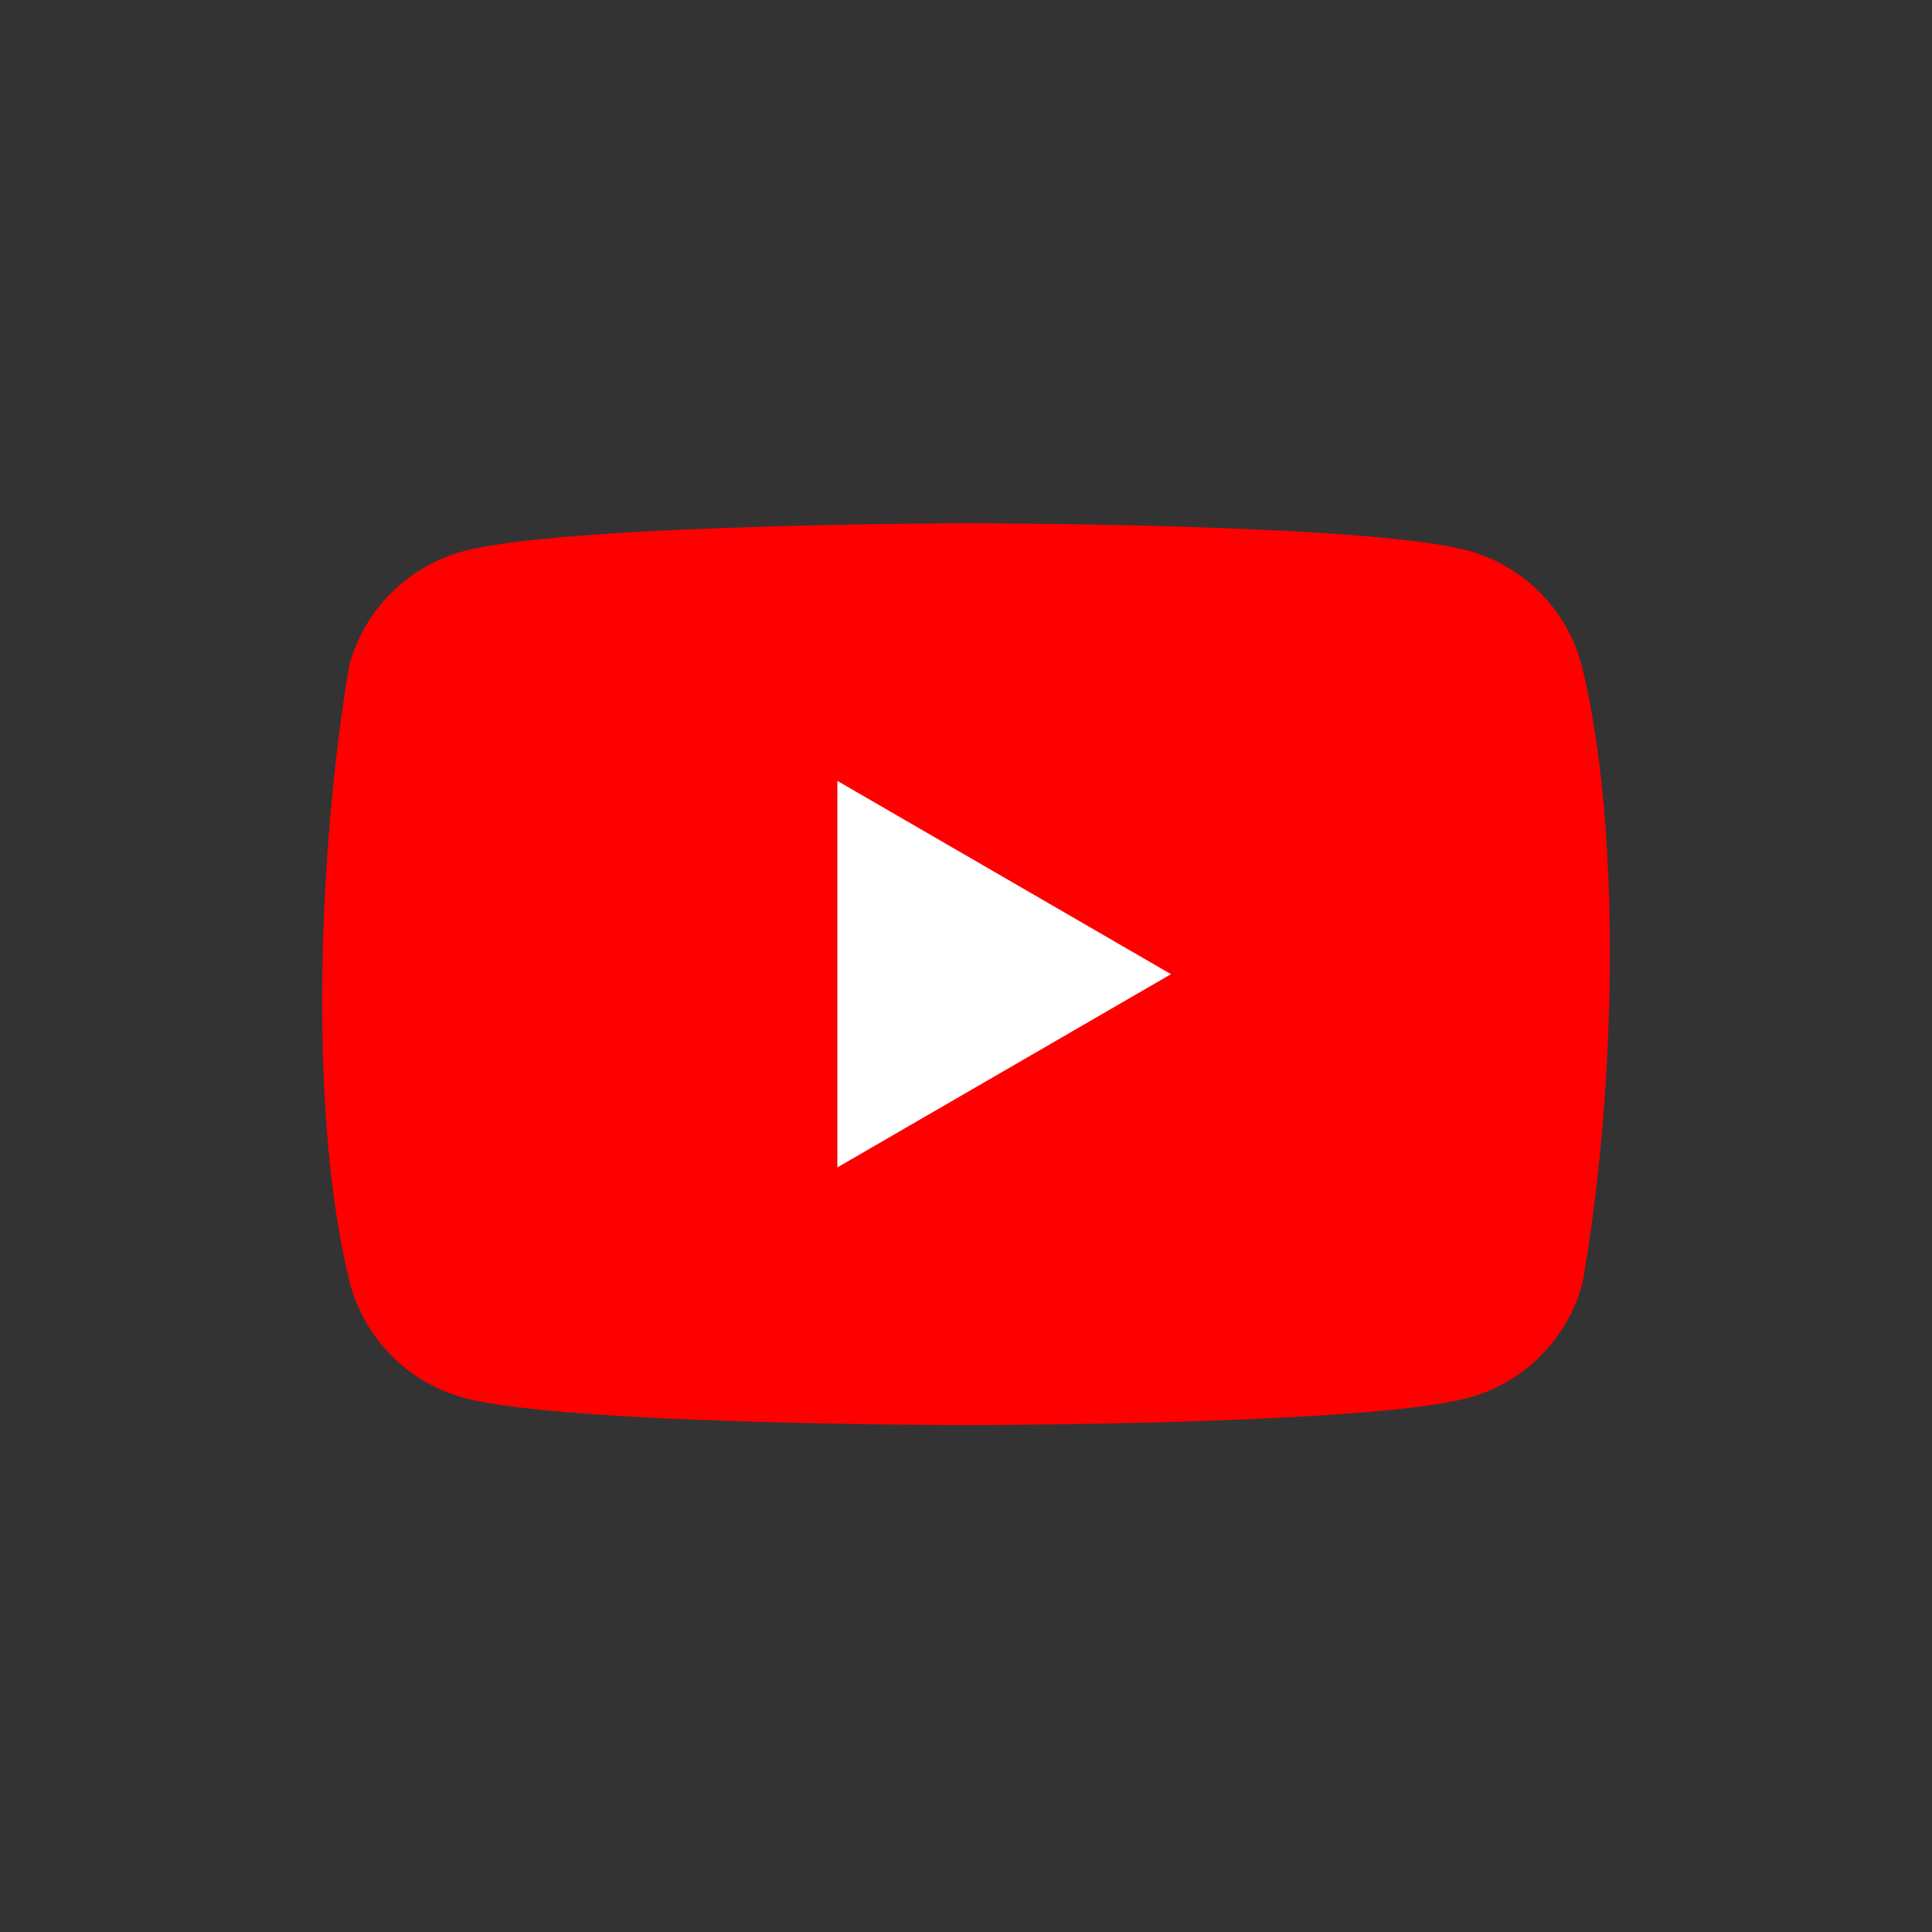
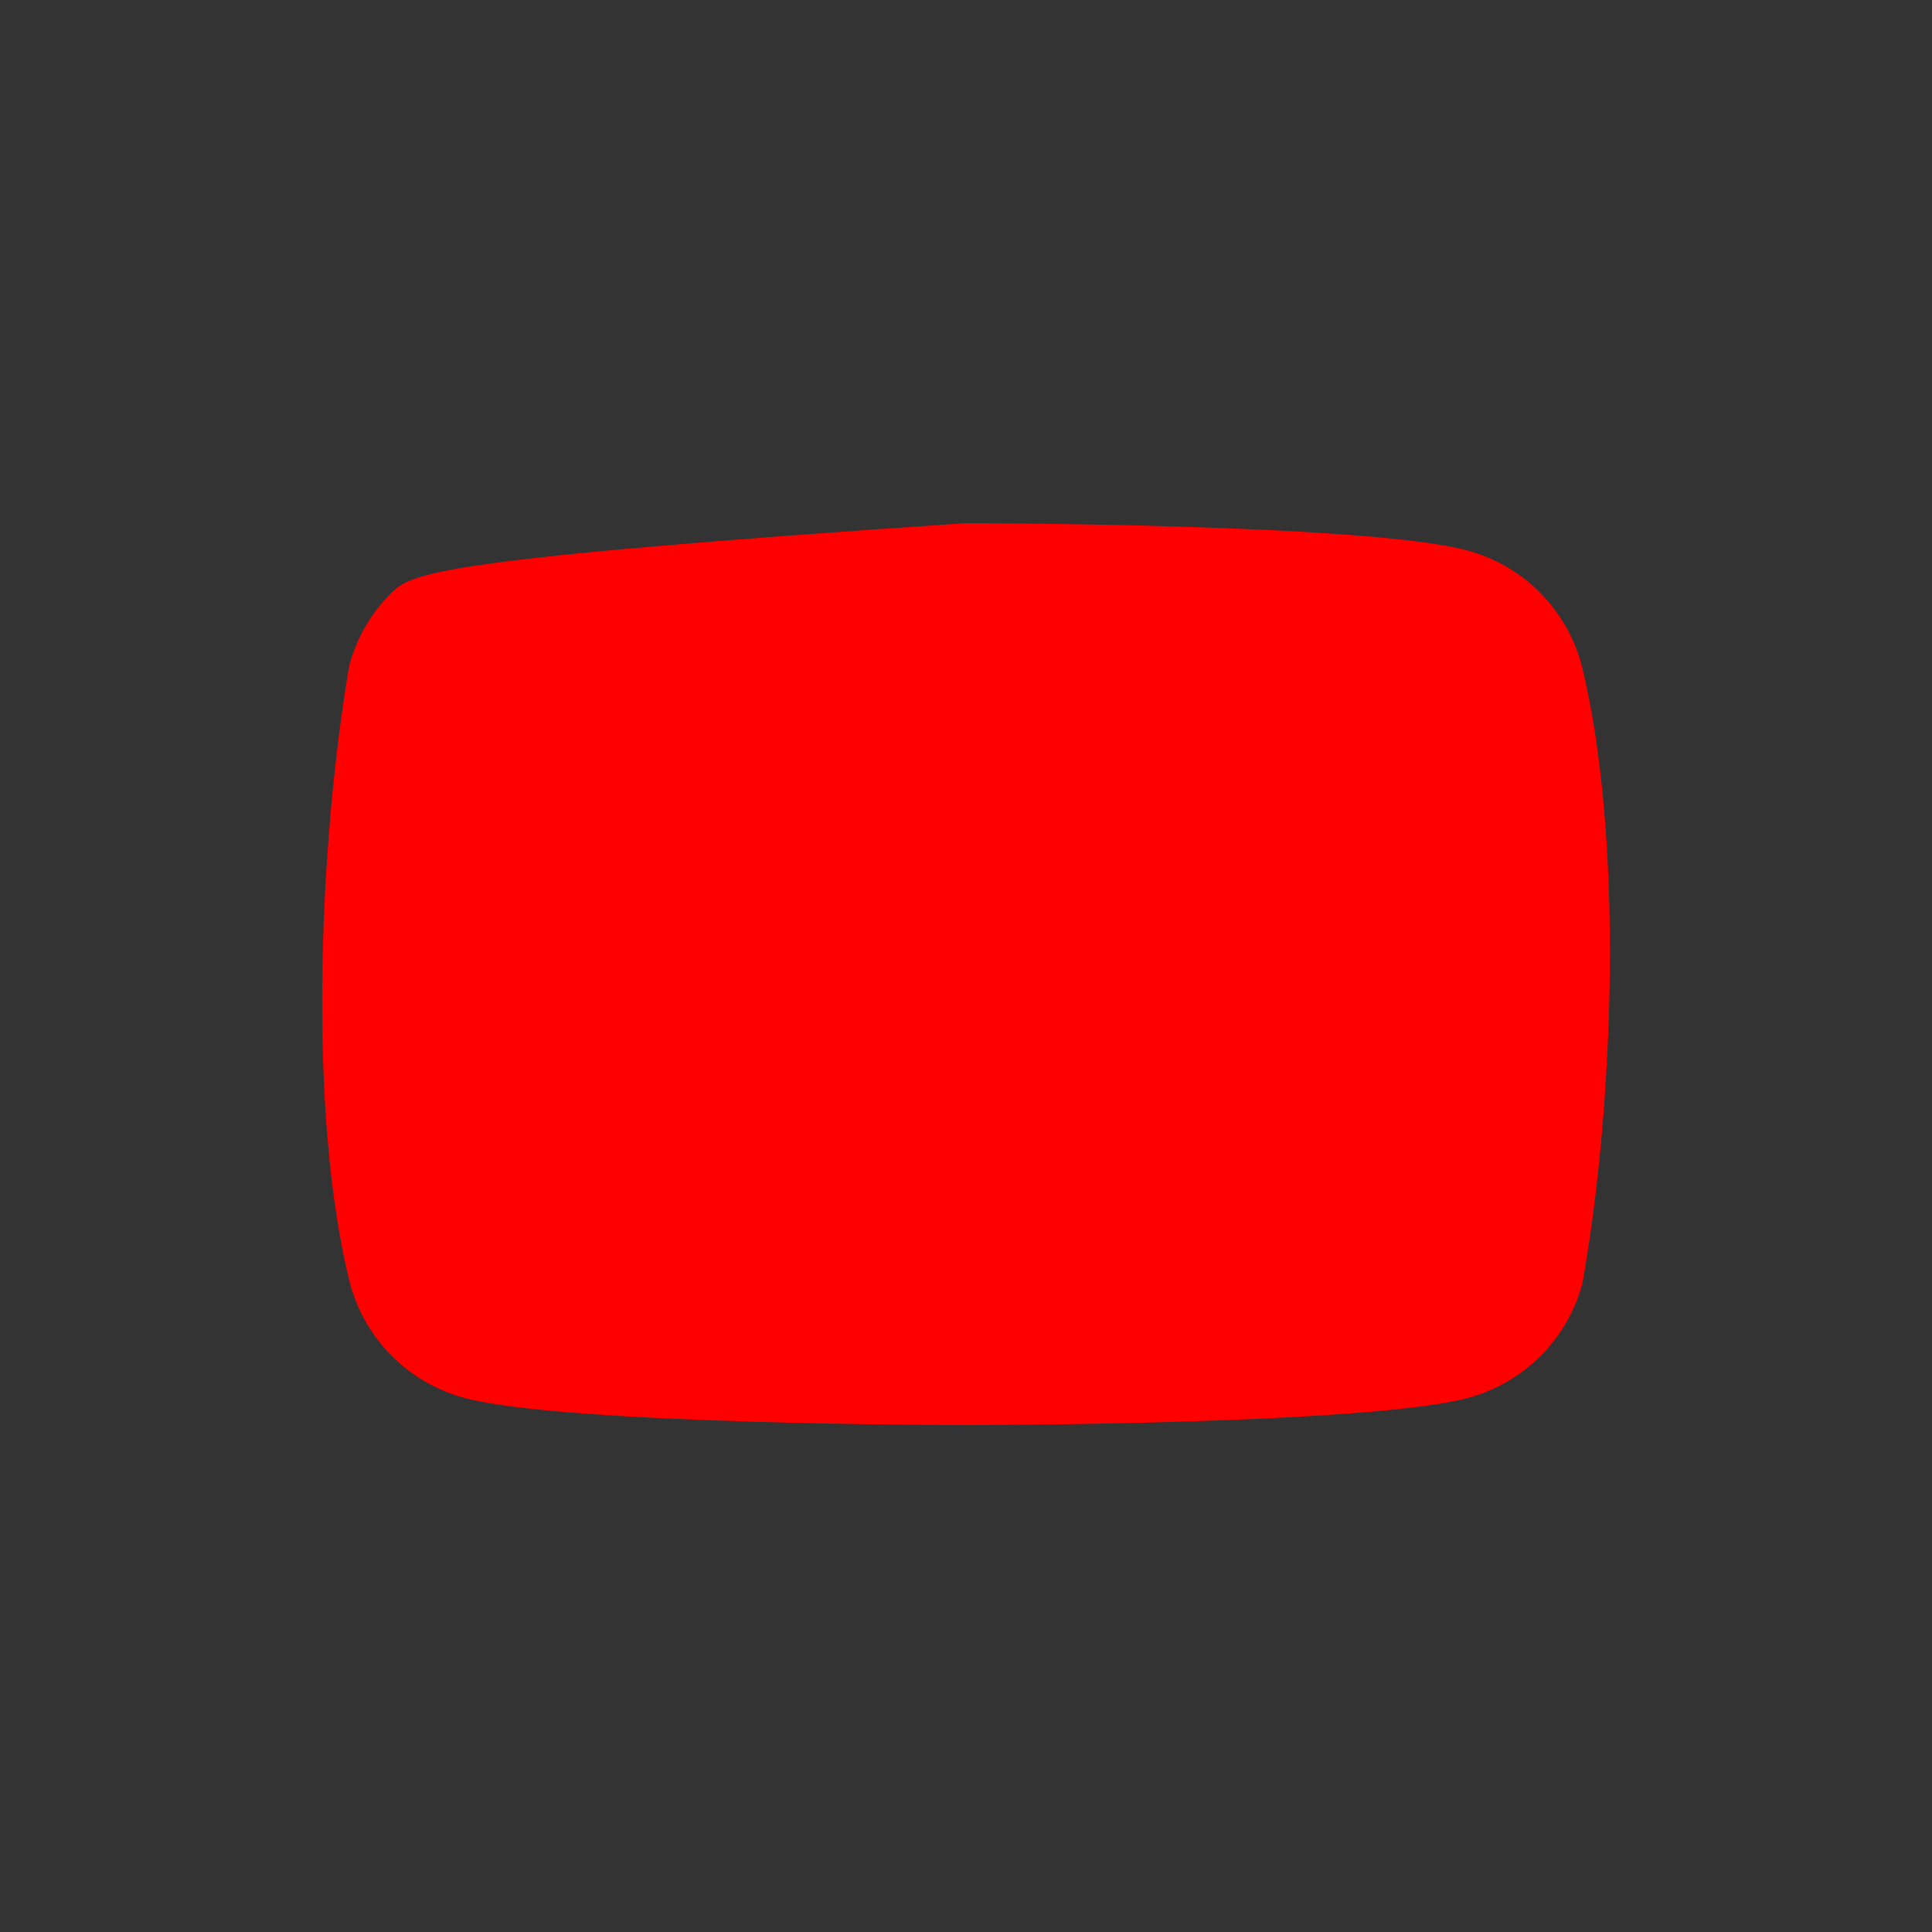
<svg xmlns="http://www.w3.org/2000/svg" width="48" height="48" viewBox="0 0 48 48" fill="none">
  <rect x="0" y="0" width="48" height="48" fill="#333333" stroke="none" />
-   <path d="M39.291 16.508C39.108 15.83 38.75 15.212 38.253 14.715C37.756 14.218 37.138 13.86 36.46 13.677C33.977 12.999 23.985 12.999 23.985 12.999C23.985 12.999 13.992 13.02 11.509 13.697C10.831 13.881 10.213 14.239 9.716 14.736C9.219 15.232 8.861 15.851 8.678 16.529C7.927 20.94 7.635 27.662 8.698 31.897C8.882 32.575 9.24 33.194 9.736 33.69C10.233 34.187 10.851 34.545 11.53 34.729C14.012 35.406 24.005 35.406 24.005 35.406C24.005 35.406 33.997 35.406 36.48 34.729C37.158 34.545 37.776 34.187 38.273 33.69C38.77 33.194 39.128 32.575 39.312 31.897C40.104 27.479 40.348 20.762 39.291 16.508Z" fill="#FF0000" />
-   <path d="M20.804 29.004L29.093 24.203L20.804 19.401V29.004Z" fill="white" />
+   <path d="M39.291 16.508C39.108 15.83 38.75 15.212 38.253 14.715C37.756 14.218 37.138 13.86 36.46 13.677C33.977 12.999 23.985 12.999 23.985 12.999C10.831 13.881 10.213 14.239 9.716 14.736C9.219 15.232 8.861 15.851 8.678 16.529C7.927 20.94 7.635 27.662 8.698 31.897C8.882 32.575 9.24 33.194 9.736 33.69C10.233 34.187 10.851 34.545 11.53 34.729C14.012 35.406 24.005 35.406 24.005 35.406C24.005 35.406 33.997 35.406 36.48 34.729C37.158 34.545 37.776 34.187 38.273 33.69C38.77 33.194 39.128 32.575 39.312 31.897C40.104 27.479 40.348 20.762 39.291 16.508Z" fill="#FF0000" />
</svg>